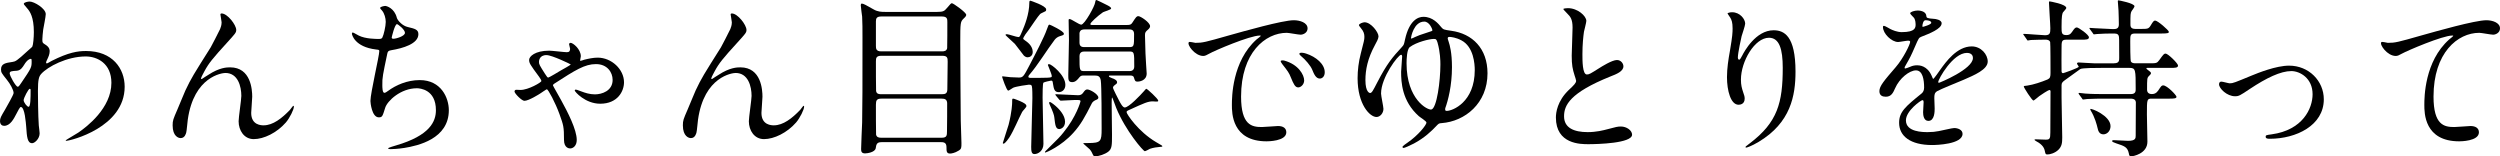
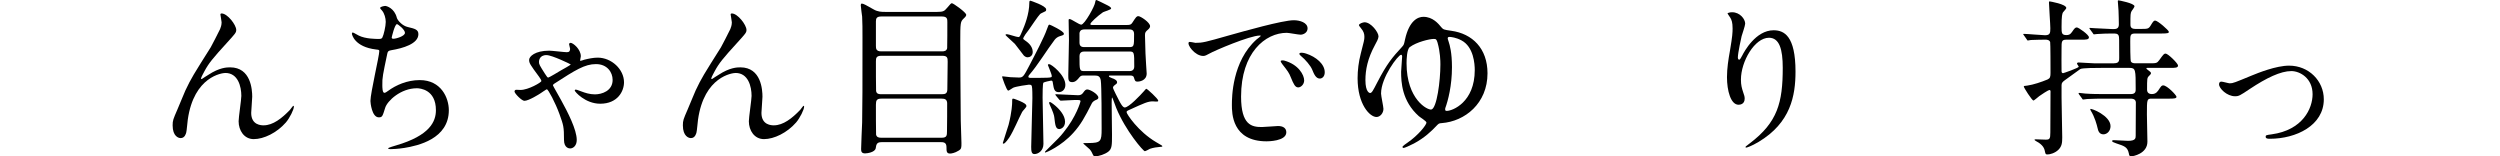
<svg xmlns="http://www.w3.org/2000/svg" id="_レイヤー_2" viewBox="0 0 345.23 21.581">
  <g id="_レイヤー_3">
-     <path d="M6.247,6.152c.611.376.611.751.611.916,0,.399-.141.728-.329,1.127-.07.141-.164.329-.164.446,0,.071.047.118.094.118.118,0,.563-.306.681-.353,2.325-1.174,3.593-1.362,4.744-1.362,3.663,0,5.331,2.442,5.331,4.931,0,5.636-7.515,7.468-8.055,7.468-.047,0-.094,0-.094-.047,0-.07,1.479-.893,1.738-1.08,1.174-.798,4.579-3.382,4.579-6.881,0-2.677-1.949-3.64-3.546-3.64-2.583,0-5.26,1.409-6.153,2.419-.305.352-.446.751-.446,2.348,0,.517.023,3.499.118,4.744.023.188.117.963.117,1.104,0,.751-.681,1.362-1.033,1.362-.658,0-.728-.846-.822-2.278-.047-.493-.188-2.724-.751-2.724-.118,0-.423.587-.611.963-.352.681-.845,1.644-1.69,1.644-.282,0-.564-.188-.564-.657,0-.399.118-.611.705-1.597.235-.422,1.174-2.043,1.174-2.278,0-.423-.493-1.292-.916-1.808-.751-.939-.822-1.033-.822-1.456,0-.798.634-.892,1.597-1.033.399-.071.54-.094,2.114-1.55.117-.118.587-.493.61-.564.118-.234.211-1.268.211-1.996,0-2.09-.54-2.865-.939-3.311-.399-.469-.446-.517-.446-.61,0-.188.563-.305.798-.305.634,0,2.231.963,2.231,1.737,0,.353-.306,1.832-.353,2.137-.047.375-.117,1.104-.117,1.362,0,.446.023.47.399.705ZM3.335,8.947c-.211.329-.47.775-1.01.822-.751.047-.986.07-.986.375,0,.329.845,1.832,1.104,1.832.141,0,.211-.117.47-.493,1.456-2.137,1.456-2.184,1.456-3.029,0-.188,0-.305-.094-.329-.141-.023-.54.141-.939.822ZM3.264,13.832c0,.305.47.916.681.916.282,0,.282-1.269.282-2.349,0-.094-.047-.141-.117-.141-.188,0-.846,1.292-.846,1.573Z" />
    <path d="M32.622,4.133c0,.376-.141.517-1.292,1.785-1.949,2.137-2.513,2.818-3.1,3.922-.094.165-.47.869-.47.986,0,.07.024.094.094.094.258-.188.705-.446.916-.587,1.526-1.01,2.56-1.033,3.006-1.033,2.888,0,3.053,3.123,3.053,4.062,0,.353-.141,1.902-.141,2.231,0,1.714,1.433,1.714,1.714,1.714,1.292,0,2.513-.963,3.64-2.137.094-.094.399-.563.47-.563.047,0,.071.047.071.118,0,.399-.564,1.55-1.104,2.184-1.245,1.433-3.053,2.302-4.438,2.302-1.315,0-2.09-1.174-2.09-2.466,0-.54.376-3.006.376-3.499,0-1.315-.47-3.17-2.208-3.17-.399,0-4.344.446-5.19,6.458-.047.282-.141,1.526-.211,1.761-.047.164-.188.775-.775.775-.282,0-1.104-.235-1.104-1.761,0-.681.07-.822.657-2.184.188-.422.939-2.278,1.104-2.63.822-1.737,1.104-2.16,3.499-5.964.117-.211,1.104-2.09,1.292-2.513.094-.211.211-.564.211-.939,0-.141-.165-.986-.165-1.08,0-.071.047-.141.165-.141.798,0,2.02,1.573,2.02,2.278Z" />
    <path d="M54.794,2.442c.117.399.775,1.127,1.526,1.292.986.234,1.456.352,1.456.986,0,1.338-2.161,1.949-3.71,2.207-.47.071-.517.188-.587.493-.61,2.912-.704,3.312-.681,4.321,0,.305,0,1.08.282,1.08.141,0,.329-.141.493-.258,1.08-.798,2.63-1.503,4.391-1.503,2.959,0,4.016,2.466,4.016,4.157,0,3.968-4.274,4.908-6.152,5.213-.893.141-1.714.165-1.879.165-.07,0-.352,0-.352-.118,0-.07.916-.352,1.104-.399,4.673-1.362,5.495-3.311,5.495-4.861,0-2.865-2.208-3.029-2.63-3.029-2.231,0-4.063,1.737-4.368,2.677-.375,1.198-.399,1.339-.892,1.339-.963,0-1.151-2.043-1.151-2.255,0-1.104,1.221-6.223,1.221-6.88,0-.188-.047-.188-.446-.235-2.982-.353-3.334-2.066-3.334-2.184,0-.07.047-.164.117-.164.118,0,.681.375.822.422.916.47,2.395.47,2.794.47.282,0,.375-.047.47-.188.188-.353.47-1.574.47-2.161,0-.517-.188-1.198-.517-1.574-.188-.211-.258-.281-.258-.352,0-.188.587-.282.705-.282.211,0,1.268.329,1.597,1.62ZM54.089,5.19c0,.141.141.164.235.164.352,0,1.597-.352,1.597-.822,0-.446-.963-1.198-1.104-1.198-.305,0-.728,1.808-.728,1.855Z" />
    <path d="M71.87,12.422c1.104,0,2.889-1.057,2.889-1.221,0-.118-.094-.282-.306-.587-1.268-1.714-1.385-1.902-1.385-2.348,0-.47.822-1.268,2.771-1.268.399,0,2.09.211,2.442.211.329,0,.446-.165.446-.47,0-.094-.141-.54-.141-.634,0-.141.141-.188.211-.188.329,0,1.409.869,1.409,1.855,0,.094-.094.493-.094.54s0,.094.047.094c.07,0,.47-.141.54-.164.564-.141,1.245-.282,1.832-.282,1.925,0,3.64,1.621,3.64,3.405,0,1.221-.869,2.959-3.288,2.959-2.066,0-3.522-1.667-3.522-1.832,0-.047.047-.117.165-.117.07,0,.141.023.775.258.493.188,1.127.399,1.855.399.939,0,2.442-.47,2.442-1.996,0-1.057-.751-2.184-2.301-2.184-1.55,0-2.842.822-5.753,2.701-.071.047-.188.141-.188.235,0,.07.939,1.667,1.104,1.996.963,1.738,2.184,4.133,2.184,5.542,0,.798-.493,1.174-.916,1.174-.141,0-.845-.07-.845-1.174,0-1.832-.07-2.02-.634-3.593-.564-1.55-1.55-3.405-1.738-3.405-.071,0-.799.517-.916.587-.07.047-1.573,1.01-2.184,1.01-.352,0-1.362-1.01-1.362-1.292,0-.141.117-.235.235-.235.117,0,.305.023.587.023ZM75.462,7.608c-1.033,0-1.033.869-1.033.939,0,.329.071.446.798,1.597.329.517.376.564.493.564.094,0,1.479-.822,1.738-.986.211-.118,1.362-.752,1.362-.822,0-.023-2.583-1.292-3.358-1.292Z" />
    <path d="M103.083,4.133c0,.376-.141.517-1.292,1.785-1.949,2.137-2.513,2.818-3.1,3.922-.094.165-.47.869-.47.986,0,.07.024.094.094.094.258-.188.705-.446.916-.587,1.527-1.01,2.56-1.033,3.006-1.033,2.889,0,3.053,3.123,3.053,4.062,0,.353-.141,1.902-.141,2.231,0,1.714,1.433,1.714,1.714,1.714,1.292,0,2.513-.963,3.64-2.137.094-.094.399-.563.469-.563.047,0,.071.047.071.118,0,.399-.564,1.55-1.104,2.184-1.245,1.433-3.053,2.302-4.438,2.302-1.315,0-2.09-1.174-2.09-2.466,0-.54.376-3.006.376-3.499,0-1.315-.47-3.17-2.208-3.17-.399,0-4.344.446-5.19,6.458-.047.282-.141,1.526-.211,1.761-.047.164-.188.775-.775.775-.282,0-1.104-.235-1.104-1.761,0-.681.07-.822.657-2.184.188-.422.939-2.278,1.104-2.63.822-1.737,1.104-2.16,3.499-5.964.117-.211,1.104-2.09,1.292-2.513.094-.211.211-.564.211-.939,0-.141-.165-.986-.165-1.08,0-.071.047-.141.165-.141.798,0,2.02,1.573,2.02,2.278Z" />
    <path d="M121.708,19.632c-.634,0-.704.329-.775.822-.094.587-1.197.728-1.479.728-.517,0-.54-.329-.54-.61,0-.517.118-3.077.141-3.664.047-2.653.047-4.72.047-11.789,0-1.151,0-1.855-.047-2.818-.023-.235-.188-1.315-.188-1.573,0-.094.023-.235.141-.235.235,0,.657.258,1.62.798.587.352,1.151.352,1.597.352h7.209c.799,0,.986-.117,1.292-.493.541-.61.587-.705.728-.705.188,0,1.973,1.269,1.973,1.597,0,.141-.07.258-.352.517-.446.446-.47.493-.47,3.358,0,.329.047,10.145.07,10.755,0,.446.094,2.583.094,3.077,0,.657,0,.822-.399,1.057-.517.329-1.01.399-1.174.399-.493,0-.493-.353-.493-.846,0-.517-.188-.728-.704-.728h-8.29ZM121.685,2.278c-.587,0-.728.235-.728.657v3.382c0,.399.024.775.728.775h8.407c.329,0,.634-.07.705-.446.023-.117.023-3.194.023-3.593,0-.399,0-.775-.728-.775h-8.407ZM130.068,13.01c.47,0,.751-.094.751-.681,0-.61.047-3.264.047-3.804,0-.517-.023-.822-.751-.822h-8.407c-.704,0-.751.305-.751.774,0,.541,0,3.945.024,4.063.047.47.469.47.728.47h8.36ZM130.021,19.021c.728,0,.751-.305.751-.916s.047-3.429.023-3.898c-.047-.493-.329-.587-.751-.587h-8.337c-.634,0-.751.235-.751.845,0,.564,0,3.992.024,4.133.094.375.399.423.728.423h8.313Z" />
    <path d="M142.283,10.755c.775,0,1.738,0,2.325-.023.634-.023.634-.094.634-.235,0-.258-.541-1.479-.541-1.527,0-.047.071-.117.165-.117.329,0,2.254,1.526,2.254,2.865,0,.657-.446,1.01-.916,1.01-.61,0-.681-.47-.798-1.174-.047-.352-.07-.423-.258-.423-.094,0-.986.211-1.057.282-.117.118-.117,1.644-.117,2.043,0,1.01.117,5.495.117,6.411,0,.939-.705,1.409-1.245,1.409-.399,0-.446-.399-.446-.986,0-1.057.165-5.777.165-6.74,0-.329,0-1.386-.07-1.621-.047-.188-.118-.234-.423-.234-.094,0-1.761.234-2.161.422-.117.047-.563.399-.681.399-.235,0-.846-1.855-.846-1.902,0-.07.047-.07.118-.07.094,0,.869.094,1.033.117.117,0,.963.047,1.174.047.563,0,.657-.165,1.456-1.691.846-1.621,2.067-3.969,2.396-4.955.211-.587.235-.658.375-.658.071,0,1.973.893,1.973,1.245,0,.188-.047.188-.563.353-.305.094-.54.282-.705.493-1.01,1.315-2.395,3.593-3.499,4.837-.094.094-.164.258-.117.329.023.071.164.094.258.094ZM141.743,14.653c0,.165-.517.658-.587.798-.517.963-1.174,2.607-1.785,3.546-.047.071-.563.846-.798.846-.023,0-.094-.023-.094-.094,0-.071.704-2.161.798-2.513.47-1.832.493-2.936.493-3.124,0-.422,0-.493.141-.493.141,0,.728.258.916.329.587.259.916.446.916.705ZM141.72,5.707c.728.517.892,1.104.892,1.456,0,.564-.423.751-.705.751-.141,0-.305-.047-.517-.234-.188-.212-1.033-1.386-1.245-1.621-.211-.211-1.292-1.174-1.292-1.221,0-.094.094-.117.188-.117.235,0,1.338.399,1.597.399.165,0,.211-.094.54-.869.282-.658.963-2.278.963-3.898,0-.094,0-.258.141-.258.023,0,2.184.705,2.184,1.198,0,.07,0,.211-.094.258-.094.07-.634.282-.728.375-.282.259-1.315,1.832-1.573,2.184-.188.235-.822,1.057-.775,1.268.023.047.352.282.423.329ZM145.829,13.221q-.094-.118-.094-.165c0-.047.047-.047.07-.047.446,0,2.583.141,3.076.141.376,0,.54-.141.681-.329.235-.329.352-.47.587-.47.376,0,1.526.658,1.526,1.127,0,.141-.117.235-.235.282q-.493.188-.657.493c-.986,1.949-1.526,2.936-2.56,4.086-1.667,1.855-3.781,2.724-3.852,2.724-.023,0-.07,0-.07-.047,0-.071.023-.094.141-.211,1.761-1.738,1.949-1.926,2.396-2.489,1.808-2.208,2.372-4.274,2.372-4.321,0-.188-.094-.188-.775-.188-.282,0-1.738.094-1.949.094-.071,0-.118-.047-.211-.141l-.446-.54ZM147.074,16.814c0,.798-.587,1.01-.798,1.01-.517,0-.563-.61-.681-1.597-.023-.306-.188-.799-.634-1.762-.024-.094-.094-.211-.094-.258,0-.071.07-.118.118-.118.141,0,.751.493,1.01.751.235.235,1.08,1.057,1.08,1.973ZM149.728,10.426c-.306,0-.47,0-.681.259-.258.329-.54.657-.986.657-.54,0-.54-.353-.54-.986,0-.681.094-4.062.094-4.814,0-.399-.047-2.325-.047-2.748,0-.094,0-.165.141-.165.235,0,1.315.775,1.597.775.47,0,1.902-2.606,1.926-3.076.023-.164.047-.329.188-.329.047,0,1.174.563,1.362.658.329.164.657.329.657.517,0,.164-.962.422-1.127.517-.775.54-1.738,1.432-1.738,1.62,0,.141.047.141.446.141h4.509c.493,0,.657-.023.845-.329.517-.798.587-.892.822-.892.306,0,1.621.869,1.621,1.385,0,.165-.118.329-.282.47-.329.282-.423.375-.423.775,0,.353.07,2.113.07,2.513,0,.446.165,2.583.165,2.771,0,1.057-1.127,1.127-1.245,1.127-.329,0-.376-.094-.517-.563-.07-.282-.376-.282-.54-.282h-2.701c-.117,0-.211,0-.211.094,0,.094.047.117.446.282.188.047.681.258.681.54,0,.188-.047.211-.423.493-.047.047-.141.141-.141.282,0,.165.705,1.503.846,1.785.188.353.493.939.775.939.563,0,2.161-1.691,2.677-2.278.047-.071.258-.305.305-.305.117,0,1.644,1.385,1.644,1.644,0,.094-.07.118-.141.118-.094.023-.517-.024-.611-.024-.681,0-1.174.235-3.193,1.151-.423.188-.423.211-.423.352,0,.235,1.597,2.677,4.086,4.133.751.446.846.47.846.564,0,.07-.071.07-.376.094-.329.023-.869.094-1.338.258-.094.047-.587.329-.705.329-.211,0-2.654-2.818-3.945-5.965-.094-.211-.517-1.456-.563-1.456-.07,0-.07.681-.07.799,0,.234.047,3.921.047,4.344,0,1.433,0,1.949-.517,2.348-.47.353-1.268.634-1.832.634-.141,0-.188-.047-.258-.165-.188-.399-.235-.517-.469-.798-.141-.141-.893-.775-.893-.798,0-.07.07-.07.681-.07,1.761,0,1.855-.235,1.855-1.949,0-1.08,0-6.012-.117-6.693-.094-.563-.353-.681-.822-.681h-1.456ZM149.774,4.062c-.305,0-.611.047-.705.493v1.338c0,.611.446.611.728.611h6.105c.705,0,.705-.094.705-1.808,0-.634-.47-.634-.705-.634h-6.129ZM149.774,7.115c-.258,0-.705.023-.705.658,0,1.996,0,2.043.705,2.043h6.2c.211,0,.657-.047.657-.634,0-1.973,0-2.067-.681-2.067h-6.176Z" />
    <path d="M165.089,5.917c.986,0,1.338-.094,4.556-1.01,2.09-.587,7.468-2.113,9.018-2.113.846,0,1.902.329,1.902,1.127,0,.611-.611.869-.963.869-.305,0-1.644-.258-1.902-.258-2.982,0-6.317,2.748-6.317,8.806,0,3.945,1.479,4.204,2.865,4.204.352,0,2.02-.141,2.231-.141.728,0,1.15.306,1.15.869,0,1.245-2.583,1.245-2.724,1.245-4.791,0-4.791-3.922-4.791-5.026,0-1.033.023-6.012,3.405-9.041.094-.07.587-.446.587-.493,0-.047-.094-.047-.141-.047-1.362,0-6.223,2.066-6.998,2.513-.306.165-.541.306-.799.306-1.174,0-2.301-1.574-1.996-1.902.094-.117.775.094.916.094ZM180.095,11.107c0,.54-.446.963-.822.963-.423,0-.634-.446-1.01-1.362-.258-.658-.423-.869-1.174-1.832-.07-.094-.235-.329-.235-.423,0-.117.258-.141.47-.094,1.996.54,2.771,1.996,2.771,2.748ZM182.936,9.98c0,.611-.375.869-.681.869-.564,0-.822-.681-1.057-1.245-.211-.517-.916-1.362-1.55-1.878-.117-.094-.211-.188-.211-.306,0-.141.258-.141.329-.141.188,0,.446.07.587.117,1.386.446,2.583,1.456,2.583,2.583Z" />
-     <path d="M199.049,3.781c.258.305.375.329,1.362.47,2.912.399,5.002,2.442,5.002,5.871,0,4.157-3.123,6.646-6.34,6.88-.375.024-.399.047-.822.493-.54.564-1.503,1.527-3.006,2.325-.587.305-1.292.61-1.409.61-.117,0-.165-.07-.165-.141,0-.118.517-.47.658-.563,1.55-1.057,2.654-2.489,2.654-2.795,0-.211-.916-.751-1.057-.892-2.348-2.09-2.442-4.72-2.442-6.129,0-.329.141-1.808.141-2.113,0-.07-.023-.235-.141-.235-.399,0-2.771,3.124-2.771,5.354,0,.329.329,1.809.329,2.114,0,.587-.446,1.127-.963,1.127-.916,0-2.606-1.738-2.606-5.354,0-1.08.141-2.278.446-3.429.422-1.667.493-1.855.493-2.278,0-.422-.094-.751-.469-1.198-.188-.234-.282-.352-.282-.423,0-.211.564-.399.775-.399.892,0,1.925,1.385,1.925,1.949,0,.305-.282.822-.493,1.198-1.01,1.855-1.315,3.428-1.315,4.837,0,1.691.587,1.785.634,1.785.258,0,.399-.305.986-1.433,1.362-2.63,2.067-3.452,3.452-4.955.258-.281.258-.352.399-1.01.587-2.653,1.808-3.123,2.536-3.123,1.292,0,2.066.939,2.489,1.456ZM198.908,8.923c0-.517-.023-1.737-.399-3.053-.141-.446-.211-.493-.517-.493-.587,0-2.372.423-3.312,1.127-.399.305-.446,1.667-.446,2.231,0,5.002,2.912,6.505,3.428,6.387.751-.165,1.245-3.945,1.245-6.2ZM194.846,5.237c0,.047,0,.094.047.094.047,0,.423-.164.493-.211.329-.165.846-.352,1.738-.634.611-.188.681-.211.681-.329,0-.07-.376-1.174-1.127-1.174-1.456,0-1.832,2.16-1.832,2.254ZM199.566,15.123c0,.165.094.188.235.188.775,0,3.851-1.198,3.851-5.636,0-.822-.141-3.218-1.855-4.11-.705-.375-1.409-.47-1.644-.47-.164,0-.235.071-.235.211,0,.07.024.117.141.493.141.423.446,1.456.446,3.476,0,2.56-.54,4.603-.916,5.636-.023.07-.023.141-.023.211Z" />
-     <path d="M216.642,12.422c.705-.657,1.01-.963,1.01-1.268,0-.07-.164-.61-.211-.728-.282-.892-.399-1.432-.399-2.747,0-.541.117-3.265.117-3.875,0-1.174-.329-1.526-.704-1.902-.493-.517-.564-.587-.564-.657,0-.094.564-.118.634-.118,1.338,0,2.536,1.081,2.536,1.761,0,.211-.282,1.268-.329,1.503-.094.658-.211,1.738-.211,3.1,0,.892,0,2.794.61,2.794.329,0,.47-.094,1.738-.893.258-.164,1.738-1.104,2.419-1.104.54,0,.893.47.893.869,0,.705-.963,1.081-1.809,1.409-5.589,2.254-6.387,3.969-6.387,5.495,0,1.597,1.362,2.184,3.264,2.184,1.174,0,2.113-.235,2.818-.423,1.057-.282,1.315-.353,1.761-.353.798,0,1.55.541,1.55,1.127,0,1.198-4.791,1.315-6.035,1.315-1.08,0-4.485,0-4.485-3.687,0-.658.188-2.278,1.785-3.805Z" />
+     <path d="M199.049,3.781c.258.305.375.329,1.362.47,2.912.399,5.002,2.442,5.002,5.871,0,4.157-3.123,6.646-6.34,6.88-.375.024-.399.047-.822.493-.54.564-1.503,1.527-3.006,2.325-.587.305-1.292.61-1.409.61-.117,0-.165-.07-.165-.141,0-.118.517-.47.658-.563,1.55-1.057,2.654-2.489,2.654-2.795,0-.211-.916-.751-1.057-.892-2.348-2.09-2.442-4.72-2.442-6.129,0-.329.141-1.808.141-2.113,0-.07-.023-.235-.141-.235-.399,0-2.771,3.124-2.771,5.354,0,.329.329,1.809.329,2.114,0,.587-.446,1.127-.963,1.127-.916,0-2.606-1.738-2.606-5.354,0-1.08.141-2.278.446-3.429.422-1.667.493-1.855.493-2.278,0-.422-.094-.751-.469-1.198-.188-.234-.282-.352-.282-.423,0-.211.564-.399.775-.399.892,0,1.925,1.385,1.925,1.949,0,.305-.282.822-.493,1.198-1.01,1.855-1.315,3.428-1.315,4.837,0,1.691.587,1.785.634,1.785.258,0,.399-.305.986-1.433,1.362-2.63,2.067-3.452,3.452-4.955.258-.281.258-.352.399-1.01.587-2.653,1.808-3.123,2.536-3.123,1.292,0,2.066.939,2.489,1.456ZM198.908,8.923c0-.517-.023-1.737-.399-3.053-.141-.446-.211-.493-.517-.493-.587,0-2.372.423-3.312,1.127-.399.305-.446,1.667-.446,2.231,0,5.002,2.912,6.505,3.428,6.387.751-.165,1.245-3.945,1.245-6.2ZM194.846,5.237ZM199.566,15.123c0,.165.094.188.235.188.775,0,3.851-1.198,3.851-5.636,0-.822-.141-3.218-1.855-4.11-.705-.375-1.409-.47-1.644-.47-.164,0-.235.071-.235.211,0,.07.024.117.141.493.141.423.446,1.456.446,3.476,0,2.56-.54,4.603-.916,5.636-.023.07-.023.141-.023.211Z" />
    <path d="M244.285,5.213c-1.996,0-3.875,3.288-3.875,5.776,0,.752.117,1.174.305,1.738.164.446.211.634.211.892,0,.775-.634.845-.846.845-1.08,0-1.597-1.949-1.597-3.804,0-1.198.188-2.442.423-3.734.329-1.925.352-2.442.352-3.006,0-.822-.141-1.174-.305-1.456-.047-.094-.399-.563-.399-.61s.282-.164.634-.164c1.08,0,1.808.939,1.808,1.573,0,.282-.423,1.479-.493,1.738-.047.188-.517,2.325-.517,2.912,0,.07,0,.329.188.329.117,0,.258-.282.422-.587.258-.517,1.855-3.475,4.321-3.475,1.456,0,3.029.774,3.029,5.706,0,3.312-.658,7.068-5.12,9.722-.939.563-1.597.775-1.691.775-.047,0-.094-.023-.094-.07,0-.07.047-.117.587-.517,3.852-2.912,4.556-5.636,4.556-10.427,0-2.583-.47-4.156-1.902-4.156Z" />
-     <path d="M259.529,12.587c0-.705.658-1.456,2.254-3.311,1.057-1.221,1.996-3.17,1.996-3.499,0-.141-.165-.165-.258-.165-.235,0-1.198.188-1.409.188-.892,0-2.09-1.151-2.09-2.066,0-.07,0-.165.141-.165.141,0,.751.375.892.446.282.141.916.422,1.55.422,1.926,0,1.926-.634,1.926-1.104,0-.141-.023-.517-.188-.822-.07-.118-.563-.541-.563-.681,0-.188.61-.376,1.033-.376.563,0,1.151.212,1.198.729.023.305.117.352,1.057.422.165,0,1.057.118,1.057.611,0,.775-1.714,1.432-2.794,1.855-.352.141-.375.188-.892,1.385-.564,1.292-.658,1.479-1.268,2.537-.118.211-.165.282-.165.375,0,.047.023.094.094.094.071,0,.517-.164.728-.258.258-.118.563-.188.916-.188.305,0,1.385.047,1.996,1.432.165.399.188.446.235.446.07,0,.845-1.08.963-1.268.775-1.08,2.301-3.217,4.344-3.217,1.292,0,2.208,1.104,2.208,2.09,0,1.104-1.855,1.878-3.311,2.513-.587.258-3.241,1.315-3.664,1.573-.376.235-.399.493-.399.986,0,.211.047,1.198.047,1.409,0,.376,0,1.715-.869,1.715-.634,0-.728-.775-.728-1.198,0-.234.07-1.362.07-1.385,0-.094,0-.282-.164-.282-.188,0-2.278,1.456-2.278,2.794,0,1.621,2.348,1.621,3.029,1.621.587,0,1.033-.047,1.503-.141.329-.047,1.832-.423,2.137-.423.493,0,1.151.235,1.151.798,0,1.456-3.64,1.55-4.204,1.55-2.982,0-4.556-1.221-4.556-3.077,0-1.503.893-2.254,3.1-4.039.235-.188.353-.47.353-.822,0-1.057-.188-2.372-1.127-2.372-.892,0-2.278,1.08-2.888,2.489-.258.587-.517,1.15-1.268,1.15-.446,0-.893-.141-.893-.775ZM265.518,3.71c.047,0,1.174-.306,1.174-.564,0-.305-.587-.352-.799-.352-.329,0-.422.657-.422.751,0,.094,0,.165.047.165ZM267.655,11.319c0,.047.023.117.094.117s4.697-1.878,4.697-3.428c0-.587-.517-.705-.822-.705-1.949,0-3.968,3.64-3.968,4.016Z" />
    <path d="M291.94,8.736c.705,0,.705-.376.705-.752,0-2.606,0-2.888-.071-3.053-.141-.305-.375-.305-.869-.305-.446,0-1.621.023-2.114.071-.07,0-.352.047-.422.047-.071,0-.118-.07-.165-.165l-.399-.54c-.07-.094-.07-.118-.07-.141,0-.047.023-.047.07-.047.118,0,.611.047.705.047.165,0,2.161.118,2.442.118.399,0,.845,0,.845-.634,0-.282-.023-1.526-.047-1.926,0-.188-.094-1.08-.094-1.268,0-.071,0-.141.094-.141.047,0,2.208.399,2.208.822,0,.118-.329.563-.399.658-.164.305-.164.47-.164,1.832,0,.235,0,.634.681.634h.751c.916,0,1.081,0,1.362-.47.305-.493.399-.681.634-.681.329,0,1.879,1.339,1.879,1.55,0,.165-.094.235-1.033.235h-3.617c-.681,0-.681.235-.681,1.104,0,.329,0,2.653.094,2.771.117.188.352.235.587.235h1.996c.916,0,1.01,0,1.339-.446.587-.822.657-.893.869-.893.329,0,1.714,1.362,1.714,1.644,0,.329-.399.329-1.057.329h-3.147c-.094,0-.164,0-.164.07,0,.071.141.165.258.259.258.188.375.281.375.399s-.094.211-.282.399c-.258.235-.258.399-.258,1.878,0,.376.211.61.658.61.305,0,.587-.07.869-.469.423-.634.47-.728.705-.728.54,0,1.832,1.362,1.832,1.573,0,.235-.329.258-1.057.258h-2.348c-.681,0-.681.071-.681,2.184,0,.587.07,3.217.07,3.757,0,1.691-2.043,2.02-2.184,2.02-.282,0-.329-.071-.375-.375-.188-.916-.611-1.034-1.738-1.409-.329-.118-.587-.211-.587-.329,0-.094.164-.117.235-.117.305,0,1.69.094,1.972.094,1.034,0,1.057-.352,1.057-.704,0-.728.023-4.532.023-4.626-.047-.493-.54-.493-.681-.493h-3.687c-.563,0-1.526,0-2.325.047-.07,0-.563.071-.587.071-.071,0-.118-.071-.165-.165l-.399-.54q-.07-.118-.07-.141c0-.047.023-.07.07-.07.141,0,.751.094.869.094.939.07,1.785.07,2.701.07h3.593c.658,0,.658-.422.658-.657,0-2.724,0-2.959-.869-2.959h-3.804c-.728,0-2.748,0-2.982.165-.47.329-1.409,1.01-2.113,1.526-.282.211-.47.352-.47.681v1.737c0,.869.094,4.697.094,5.472,0,.775-.047,1.245-.54,1.738-.493.47-1.174.634-1.479.634-.235,0-.282-.023-.352-.329-.071-.399-.188-.822-.869-1.291-.094-.071-.587-.306-.587-.399,0-.07.141-.07.164-.07.235,0,1.198.047,1.386.047.54,0,.634-.118.634-.986,0-.493.023-5.12.023-5.425.023-.352,0-.446-.165-.446-.117,0-1.221.705-1.386.846-.258.211-.728.61-.798.61-.211,0-1.338-1.785-1.338-1.926,0-.094.047-.094.493-.141.822-.117,1.949-.493,2.794-.846.352-.164.399-.375.399-.916,0-.517,0-4.133-.047-4.25-.117-.329-.517-.329-.681-.329-.235,0-1.691.024-1.973.047-.07,0-.353.07-.423.07s-.117-.07-.164-.165l-.376-.54c-.094-.094-.094-.117-.094-.141,0-.047.023-.07.07-.07.47,0,2.513.188,2.936.188.704,0,.728-.329.728-.963,0-.563-.188-3.029-.188-3.546,0-.07,0-.164.094-.164.023,0,2.301.375,2.301.916,0,.118-.422.517-.469.611-.094.211-.188.399-.188,2.02,0,.775,0,1.104.657,1.104.353,0,.541-.07.799-.446.329-.493.446-.61.657-.61.235,0,1.667,1.01,1.667,1.362,0,.329-.399.329-1.057.329h-2.043c-.681,0-.681.235-.681,1.269,0,.47-.023,2.7,0,3.053,0,.164.047.305.211.305.07,0,2.16-.728,2.16-.892,0-.071-.235-.353-.235-.423,0-.094.071-.165.211-.165.235,0,1.832.118,2.161.118h2.748ZM291.447,17.424c0,.658-.47,1.127-.986,1.127-.563,0-.728-.493-.798-.845-.118-.493-.376-1.503-.939-2.419-.047-.094-.094-.188-.07-.235.094-.141,2.794.916,2.794,2.372Z" />
    <path d="M306.433,11.647c0-.282.141-.375.329-.375s.986.235,1.151.235c.446,0,.705-.118,2.982-1.057.916-.375,3.405-1.385,5.213-1.385,2.724,0,4.791,2.114,4.791,4.65,0,3.616-3.828,5.448-7.444,5.448-.235,0-.587,0-.587-.282,0-.211.094-.235.822-.329,4.297-.587,5.659-3.57,5.659-5.542,0-2.208-1.738-3.194-2.935-3.194-1.479,0-3.429.939-5.73,2.466-1.362.916-1.526,1.01-2.043,1.01-1.127,0-2.208-1.08-2.208-1.644Z" />
-     <path d="M329.755,5.917c1.01,0,1.362-.094,4.579-1.01,2.09-.587,7.444-2.113,9.018-2.113.822,0,1.879.329,1.879,1.127,0,.611-.611.869-.939.869-.305,0-1.644-.258-1.925-.258-2.982,0-6.317,2.748-6.317,8.806,0,3.945,1.479,4.204,2.865,4.204.352,0,2.043-.141,2.231-.141.728,0,1.174.306,1.174.869,0,1.245-2.583,1.245-2.724,1.245-4.814,0-4.814-3.922-4.814-5.026,0-1.033.023-6.012,3.429-9.041.094-.07.563-.446.563-.493,0-.047-.094-.047-.141-.047-1.339,0-6.223,2.09-6.975,2.513-.329.188-.564.306-.822.306-1.174,0-2.278-1.574-1.996-1.902.094-.117.798.094.916.094Z" />
  </g>
</svg>